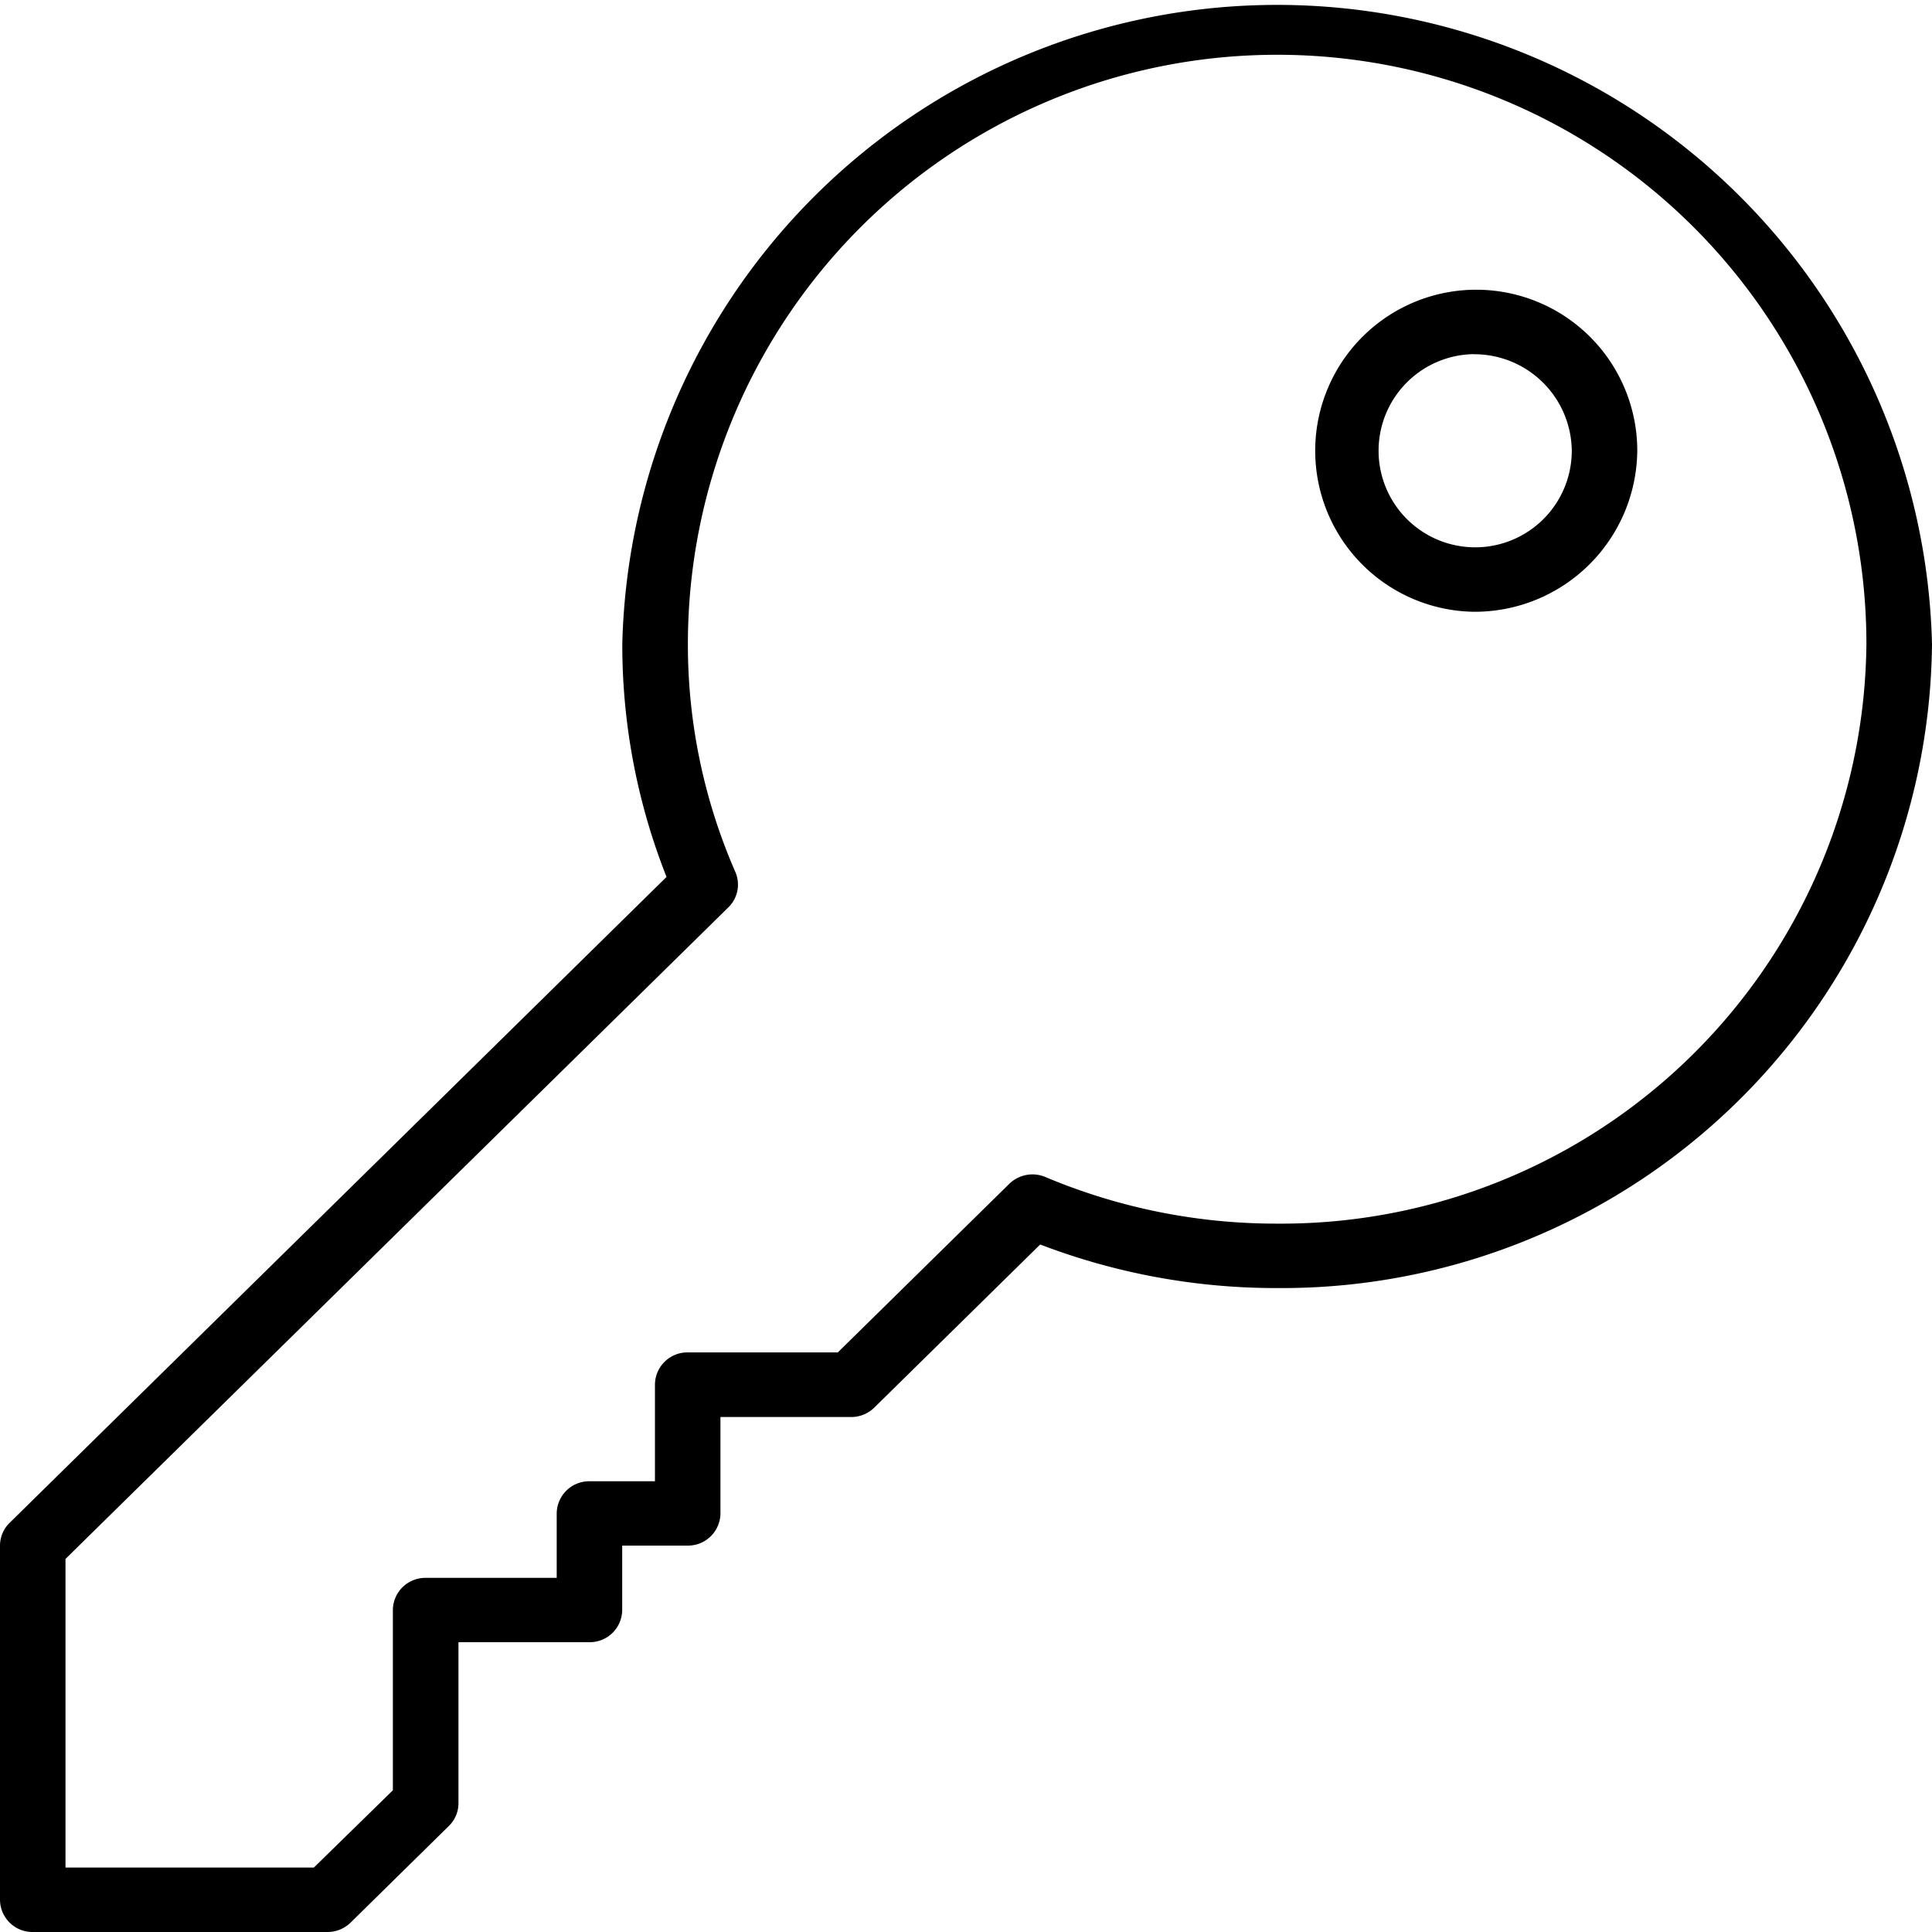
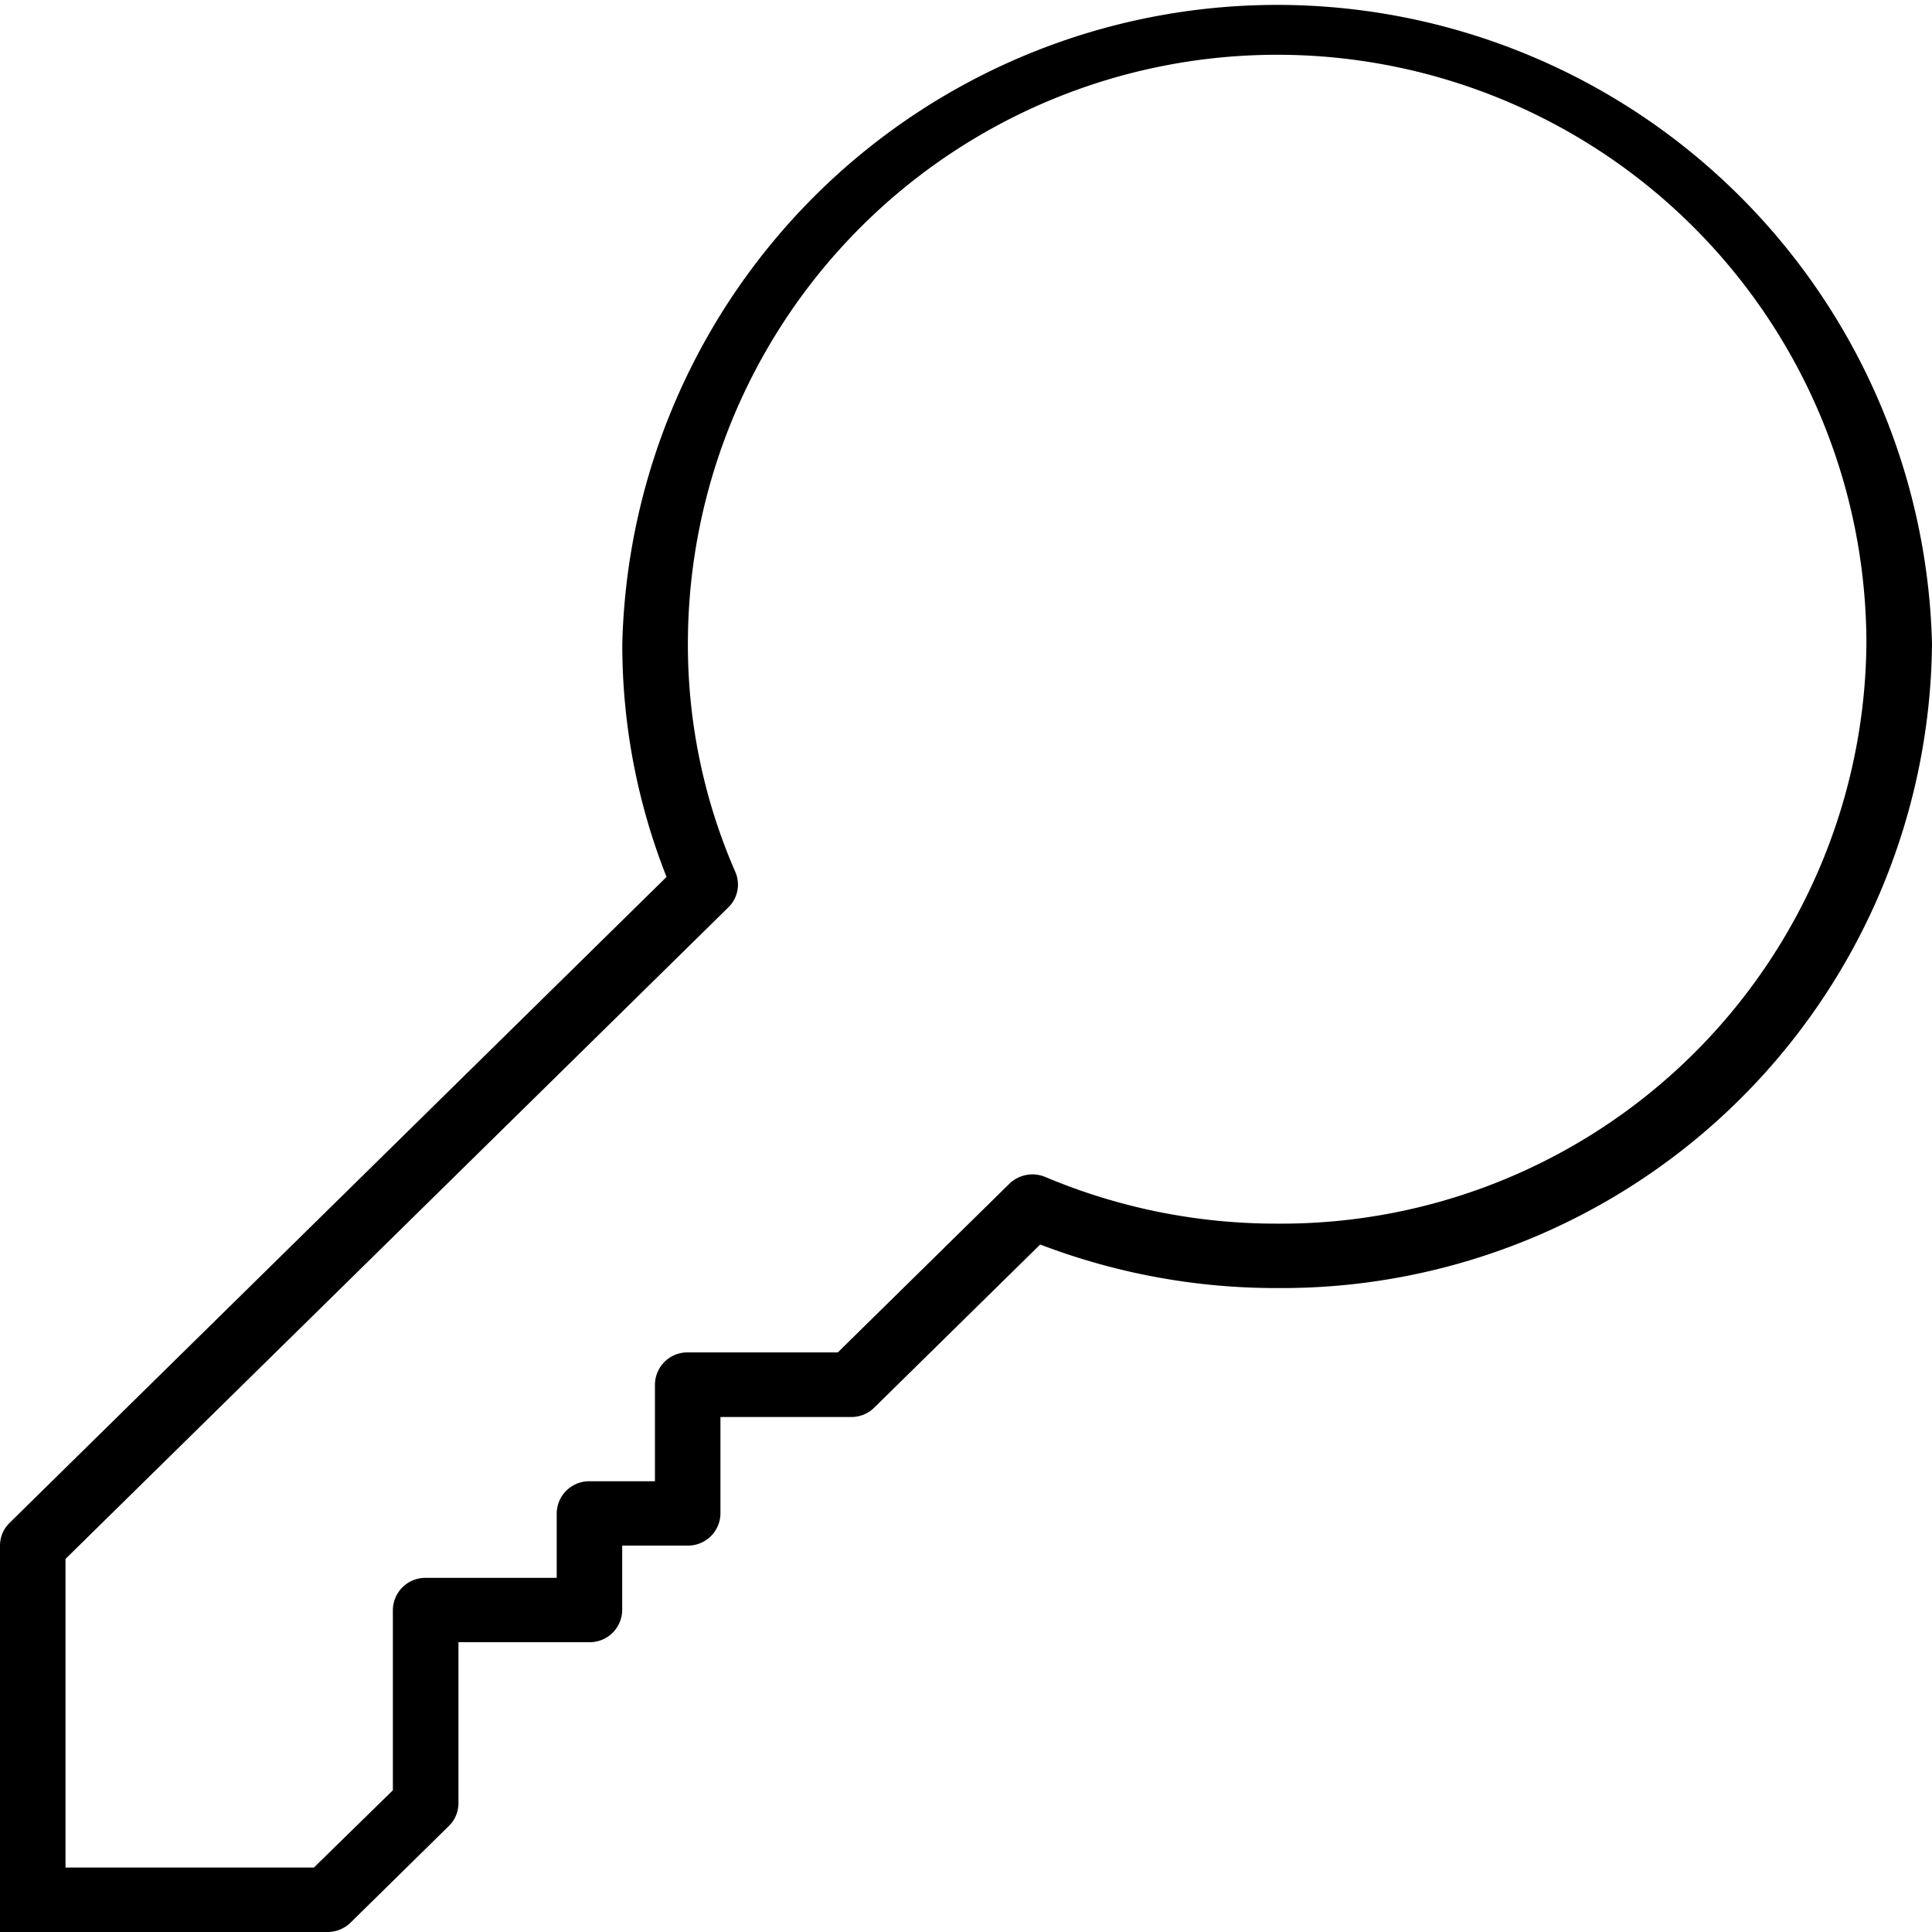
<svg xmlns="http://www.w3.org/2000/svg" width="20" height="20" viewBox="0 0 20 20">
  <g id="resortaccess" transform="translate(0)">
-     <path id="Path_4634" data-name="Path 4634" d="M41.695,12.333a1.667,1.667,0,1,1,1.695-1.667A1.683,1.683,0,0,1,41.695,12.333Zm0-2.667a1,1,0,1,0,1.017,1A1.01,1.01,0,0,0,41.695,9.667Z" transform="translate(-26.441 -6)" />
-     <path id="Path_4635" data-name="Path 4635" d="M3.39,20H.339A.336.336,0,0,1,0,19.667V16a.329.329,0,0,1,.1-.236L6.9,9.078a6.527,6.527,0,0,1-.458-2.411A6.781,6.781,0,0,1,20,6.667a6.732,6.732,0,0,1-6.78,6.667,6.828,6.828,0,0,1-2.452-.451L9.053,14.569a.341.341,0,0,1-.24.1H7.458v1A.336.336,0,0,1,7.119,16H6.441v.667A.336.336,0,0,1,6.1,17H4.746v1.667a.329.329,0,0,1-.1.236l-1.017,1A.341.341,0,0,1,3.39,20ZM.678,19.333H3.249l.818-.8V16.667a.336.336,0,0,1,.339-.333H5.763v-.667a.336.336,0,0,1,.339-.333H6.78v-1A.336.336,0,0,1,7.119,14H8.673l1.775-1.745a.344.344,0,0,1,.373-.071,6.145,6.145,0,0,0,2.4.483,6.058,6.058,0,0,0,6.1-6,6.1,6.1,0,0,0-12.2,0,5.875,5.875,0,0,0,.491,2.359.329.329,0,0,1-.072.367L.678,16.138Z" />
+     <path id="Path_4635" data-name="Path 4635" d="M3.39,20A.336.336,0,0,1,0,19.667V16a.329.329,0,0,1,.1-.236L6.9,9.078a6.527,6.527,0,0,1-.458-2.411A6.781,6.781,0,0,1,20,6.667a6.732,6.732,0,0,1-6.78,6.667,6.828,6.828,0,0,1-2.452-.451L9.053,14.569a.341.341,0,0,1-.24.1H7.458v1A.336.336,0,0,1,7.119,16H6.441v.667A.336.336,0,0,1,6.1,17H4.746v1.667a.329.329,0,0,1-.1.236l-1.017,1A.341.341,0,0,1,3.39,20ZM.678,19.333H3.249l.818-.8V16.667a.336.336,0,0,1,.339-.333H5.763v-.667a.336.336,0,0,1,.339-.333H6.78v-1A.336.336,0,0,1,7.119,14H8.673l1.775-1.745a.344.344,0,0,1,.373-.071,6.145,6.145,0,0,0,2.4.483,6.058,6.058,0,0,0,6.1-6,6.1,6.1,0,0,0-12.2,0,5.875,5.875,0,0,0,.491,2.359.329.329,0,0,1-.072.367L.678,16.138Z" />
  </g>
</svg>